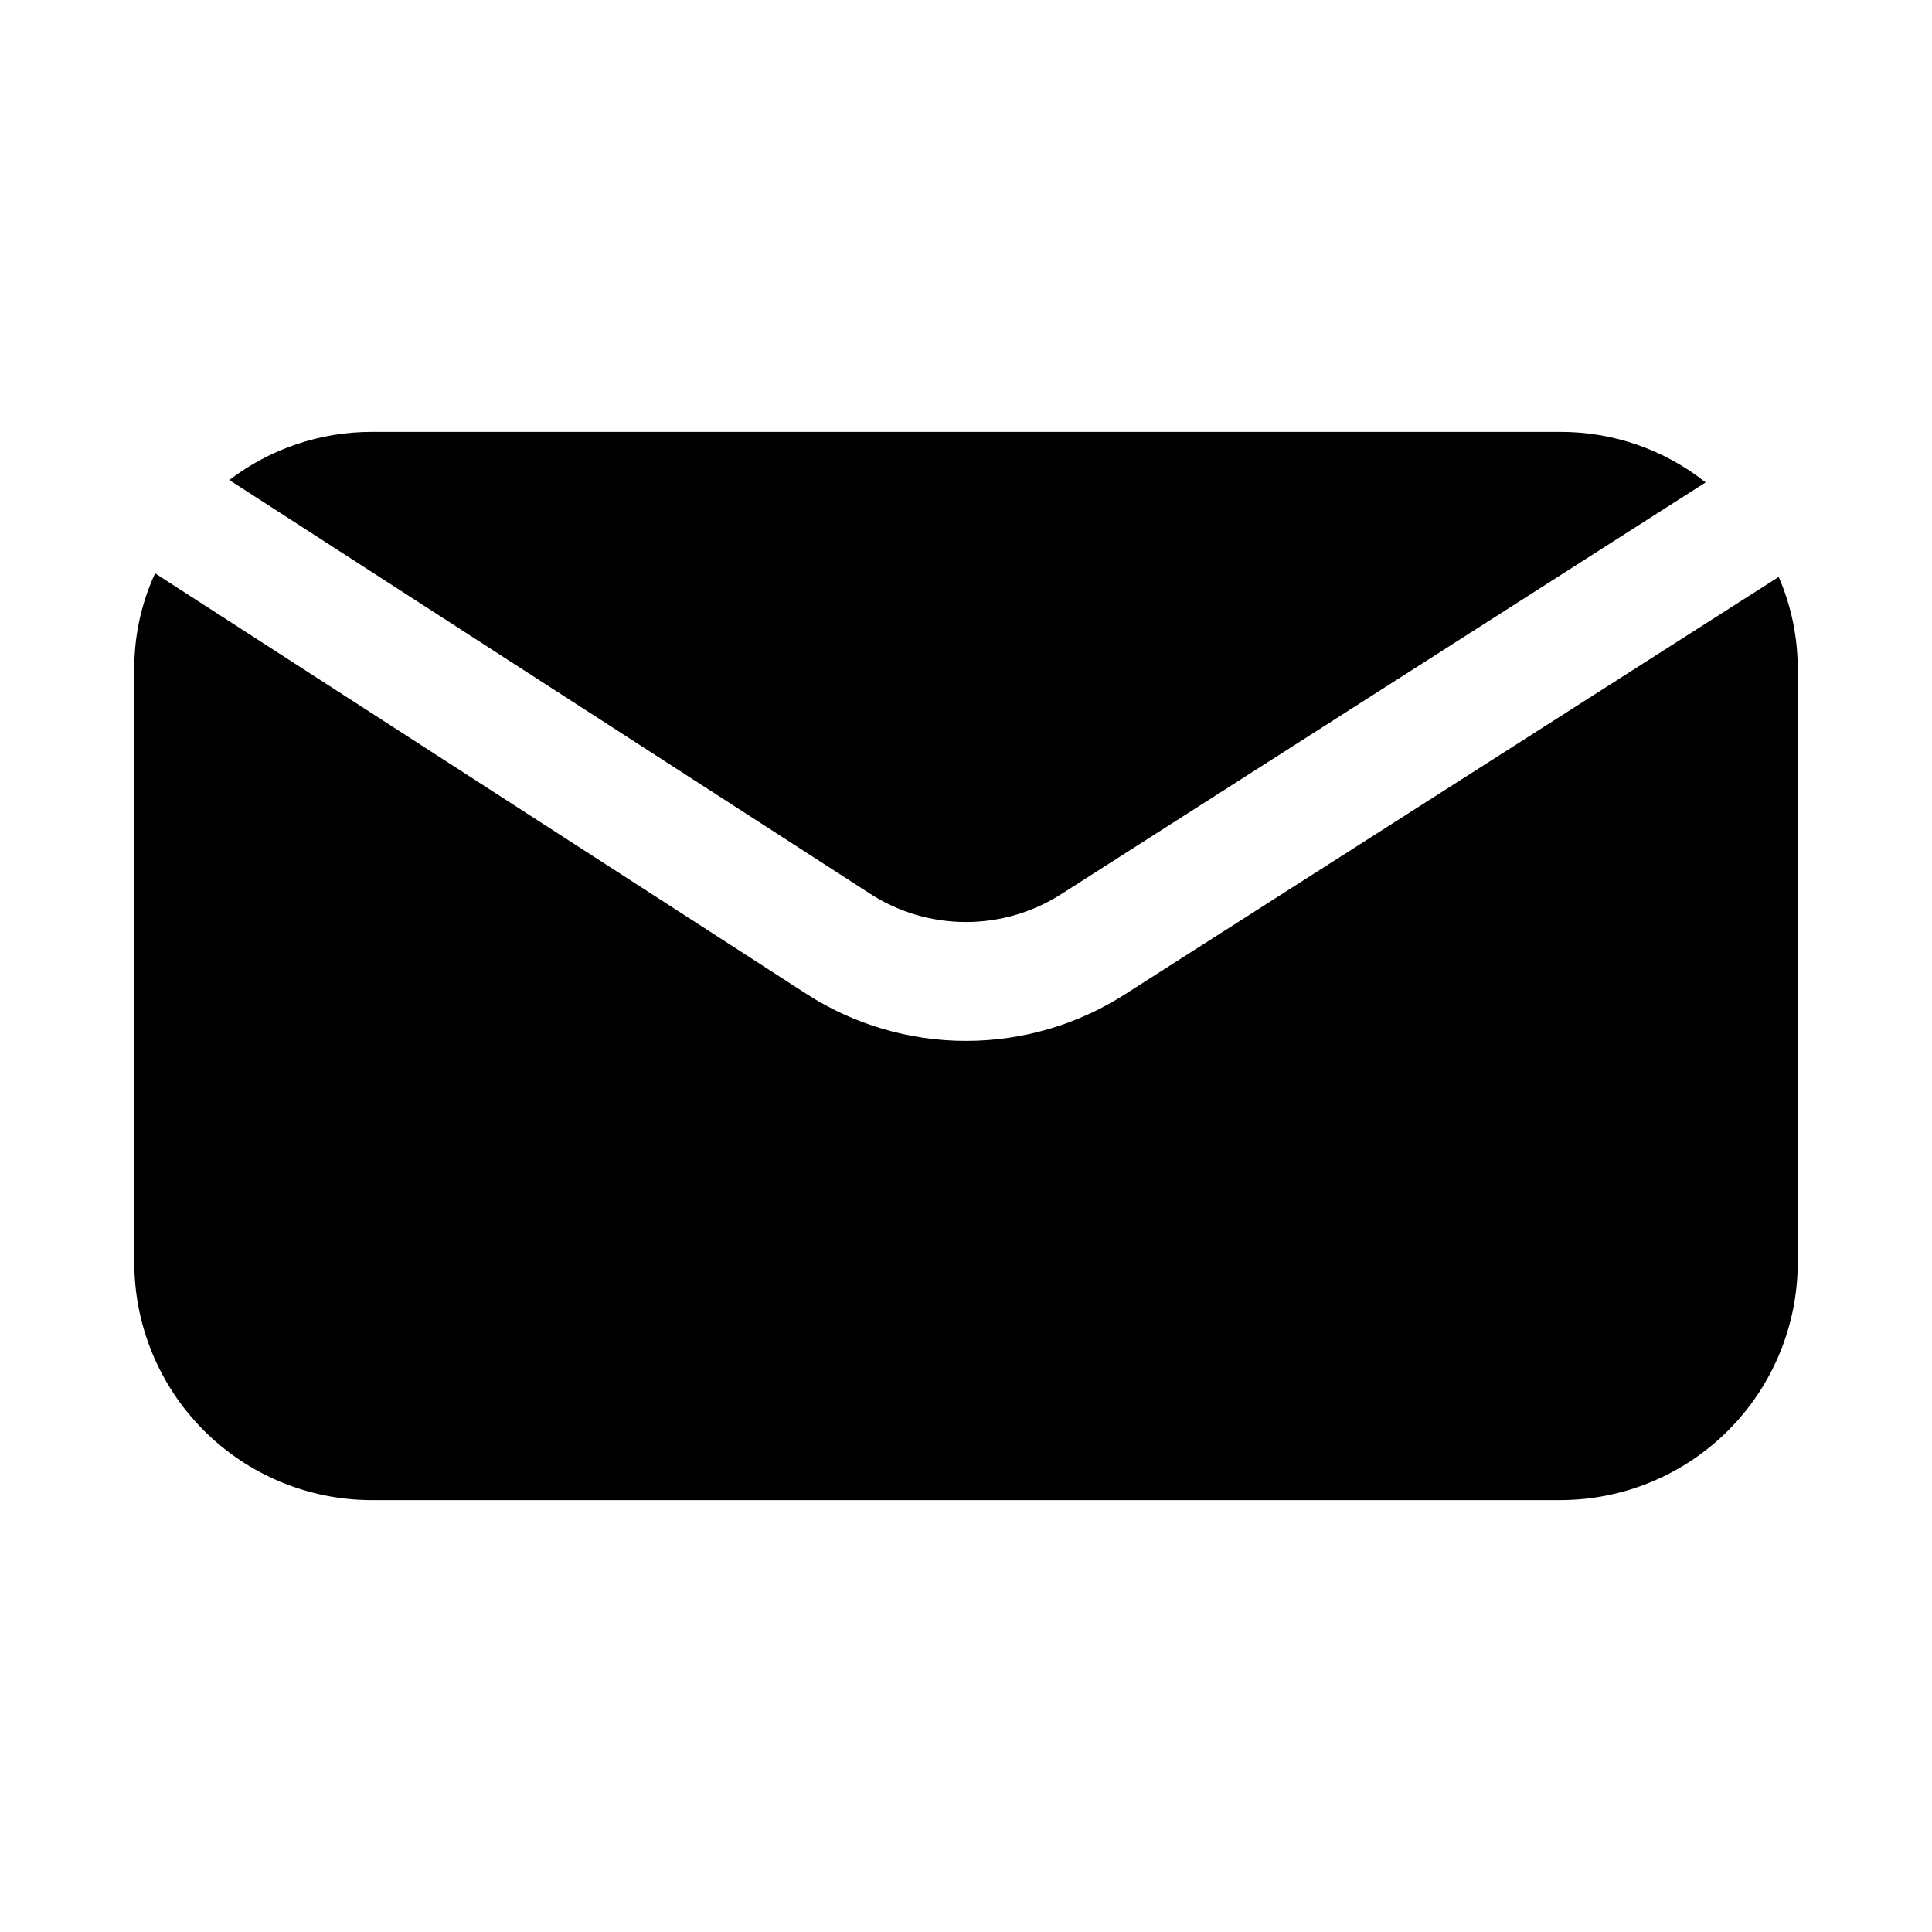
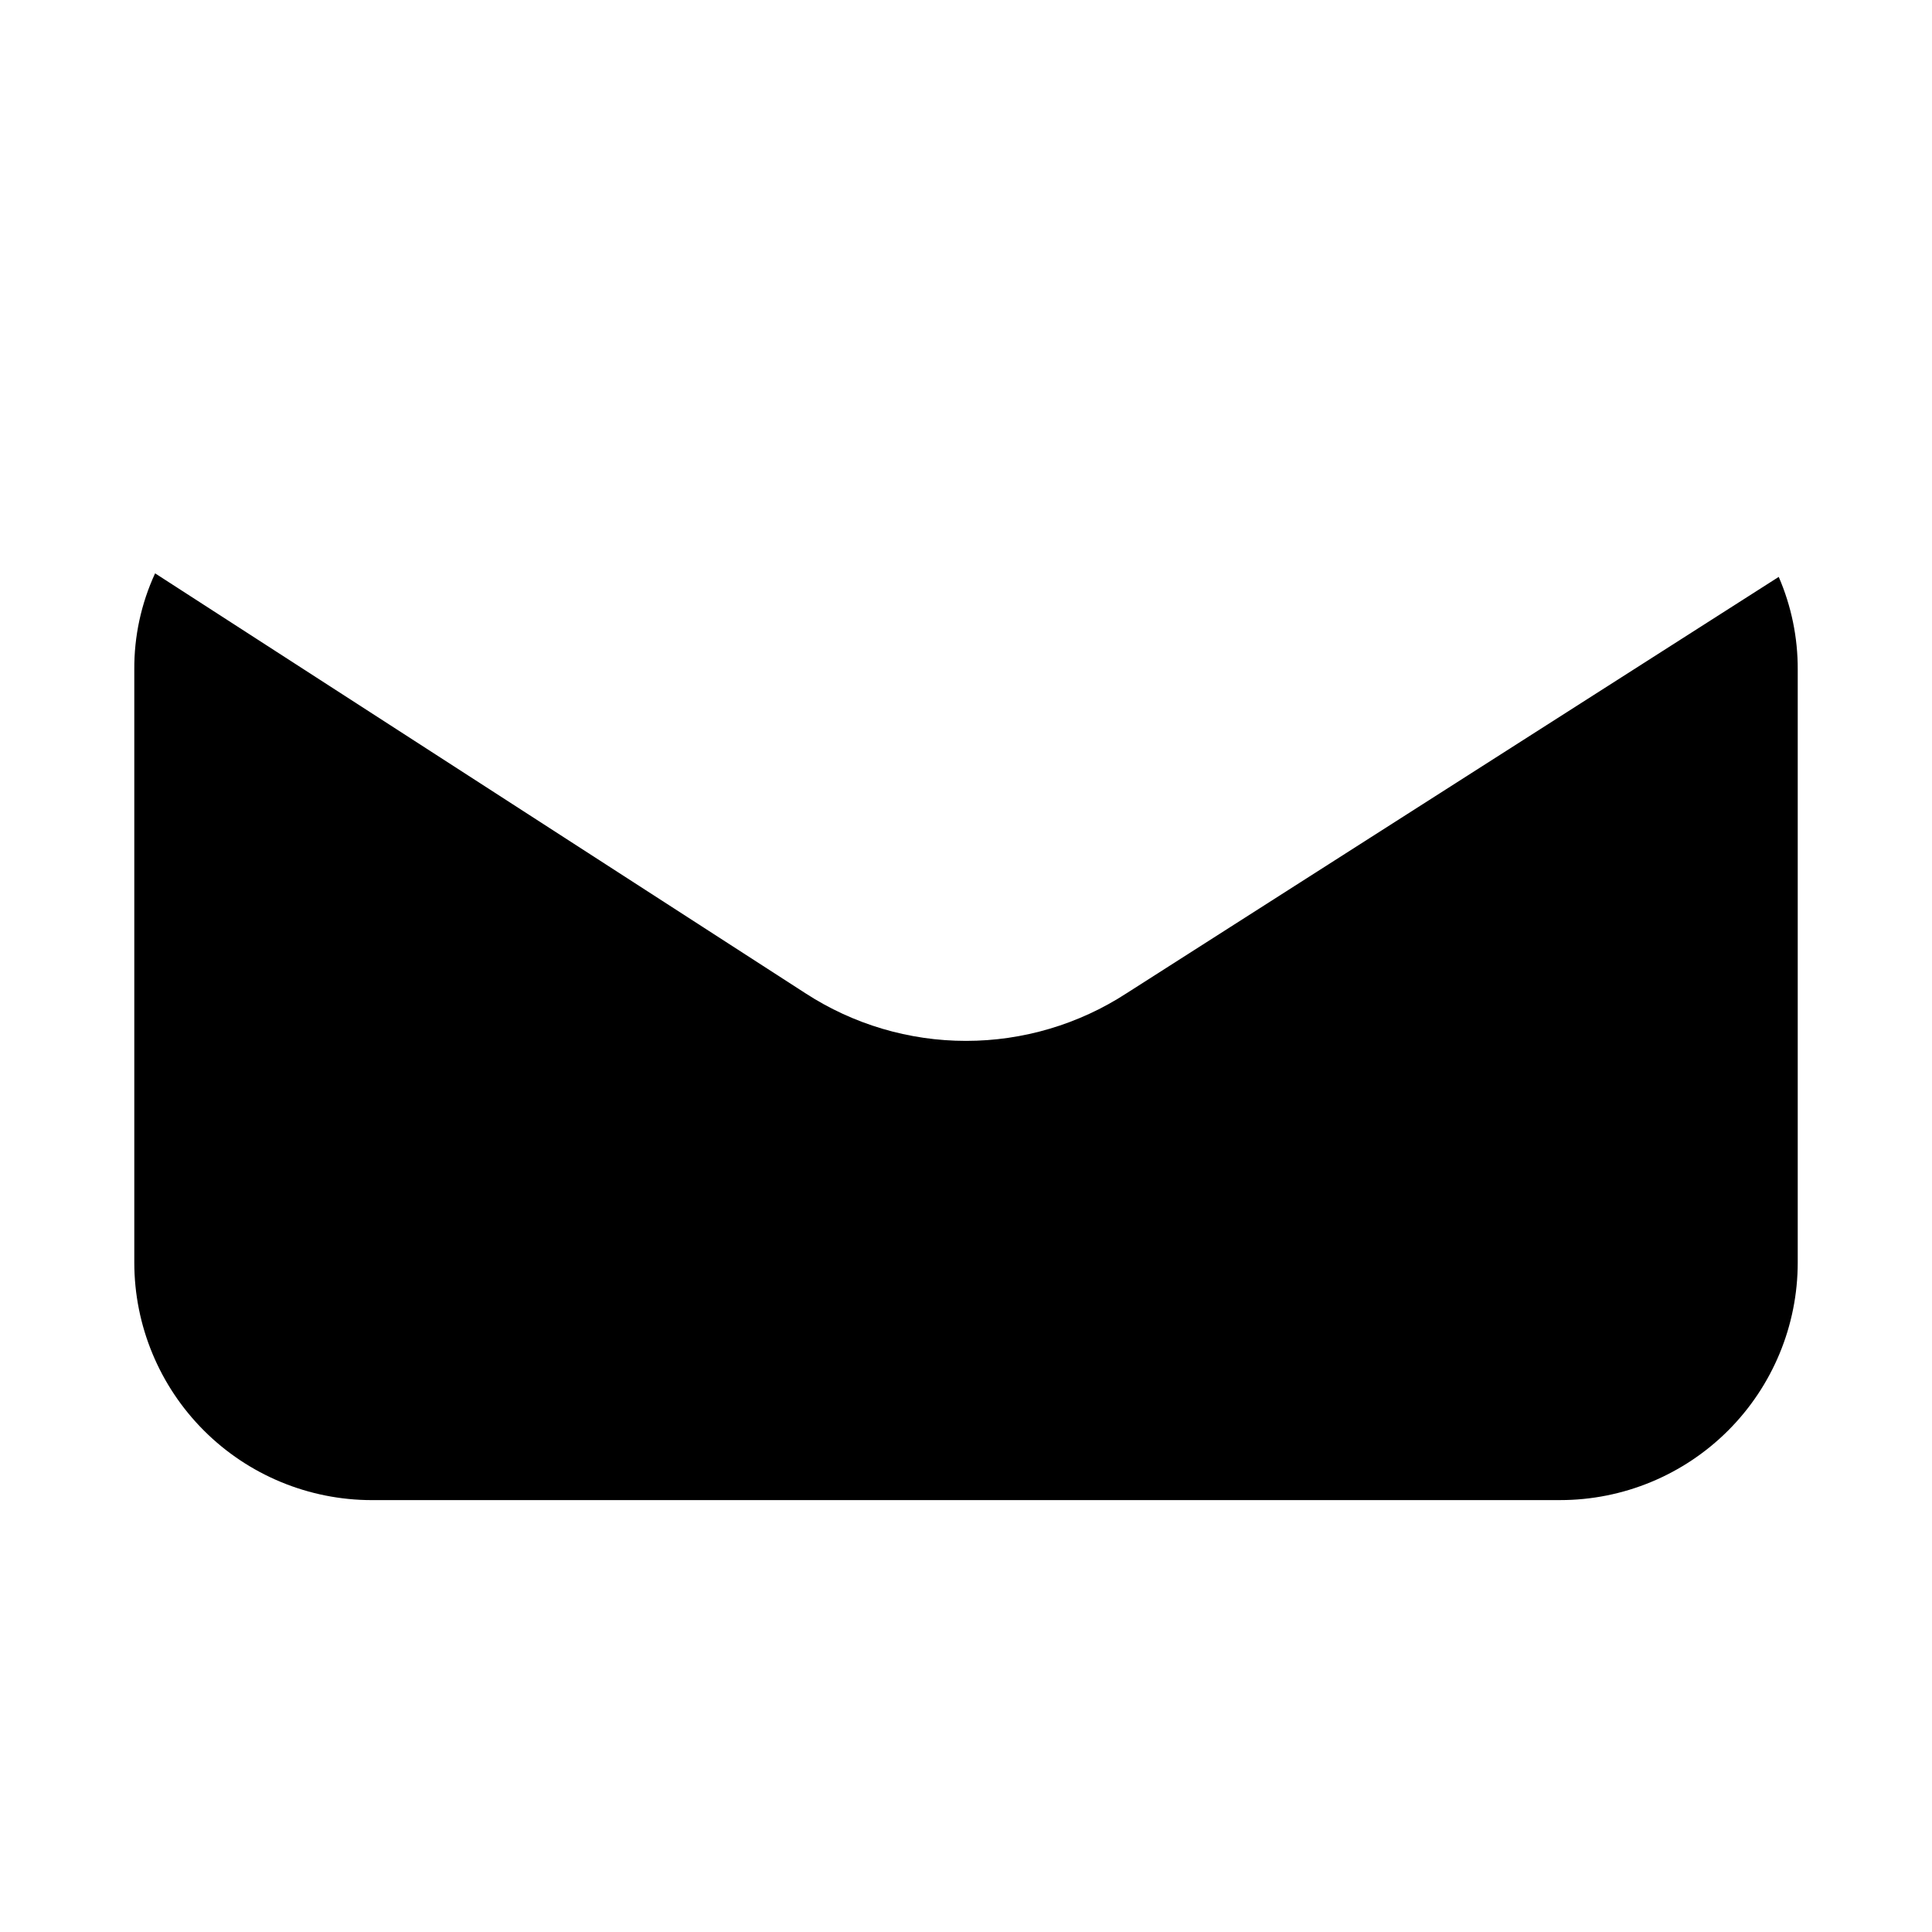
<svg xmlns="http://www.w3.org/2000/svg" fill="#000000" width="800px" height="800px" version="1.1" viewBox="144 144 512 512">
  <g>
    <path d="m242.56 541.54h314.88c16.707 0.004 32.727-6.629 44.539-18.441 11.809-11.812 18.441-27.832 18.438-44.535v-157.12c0.035-8.449-1.68-16.812-5.035-24.562l-172.87 110.37c-12.652 8.219-27.422 12.594-42.508 12.594-15.09 0-29.855-4.375-42.512-12.594l-172.39-111.31c-3.691 7.992-5.574 16.703-5.512 25.508v157.12c-0.004 16.703 6.629 32.723 18.441 44.535 11.809 11.812 27.832 18.445 44.535 18.441z" />
-     <path d="m425.5 380.79 170.51-108.95c-10.965-8.715-24.57-13.434-38.574-13.383h-314.88c-13.656-0.02-26.934 4.461-37.785 12.75l169.72 109.58h-0.004c7.594 4.934 16.453 7.559 25.508 7.559 9.051 0 17.91-2.625 25.504-7.559z" />
  </g>
</svg>